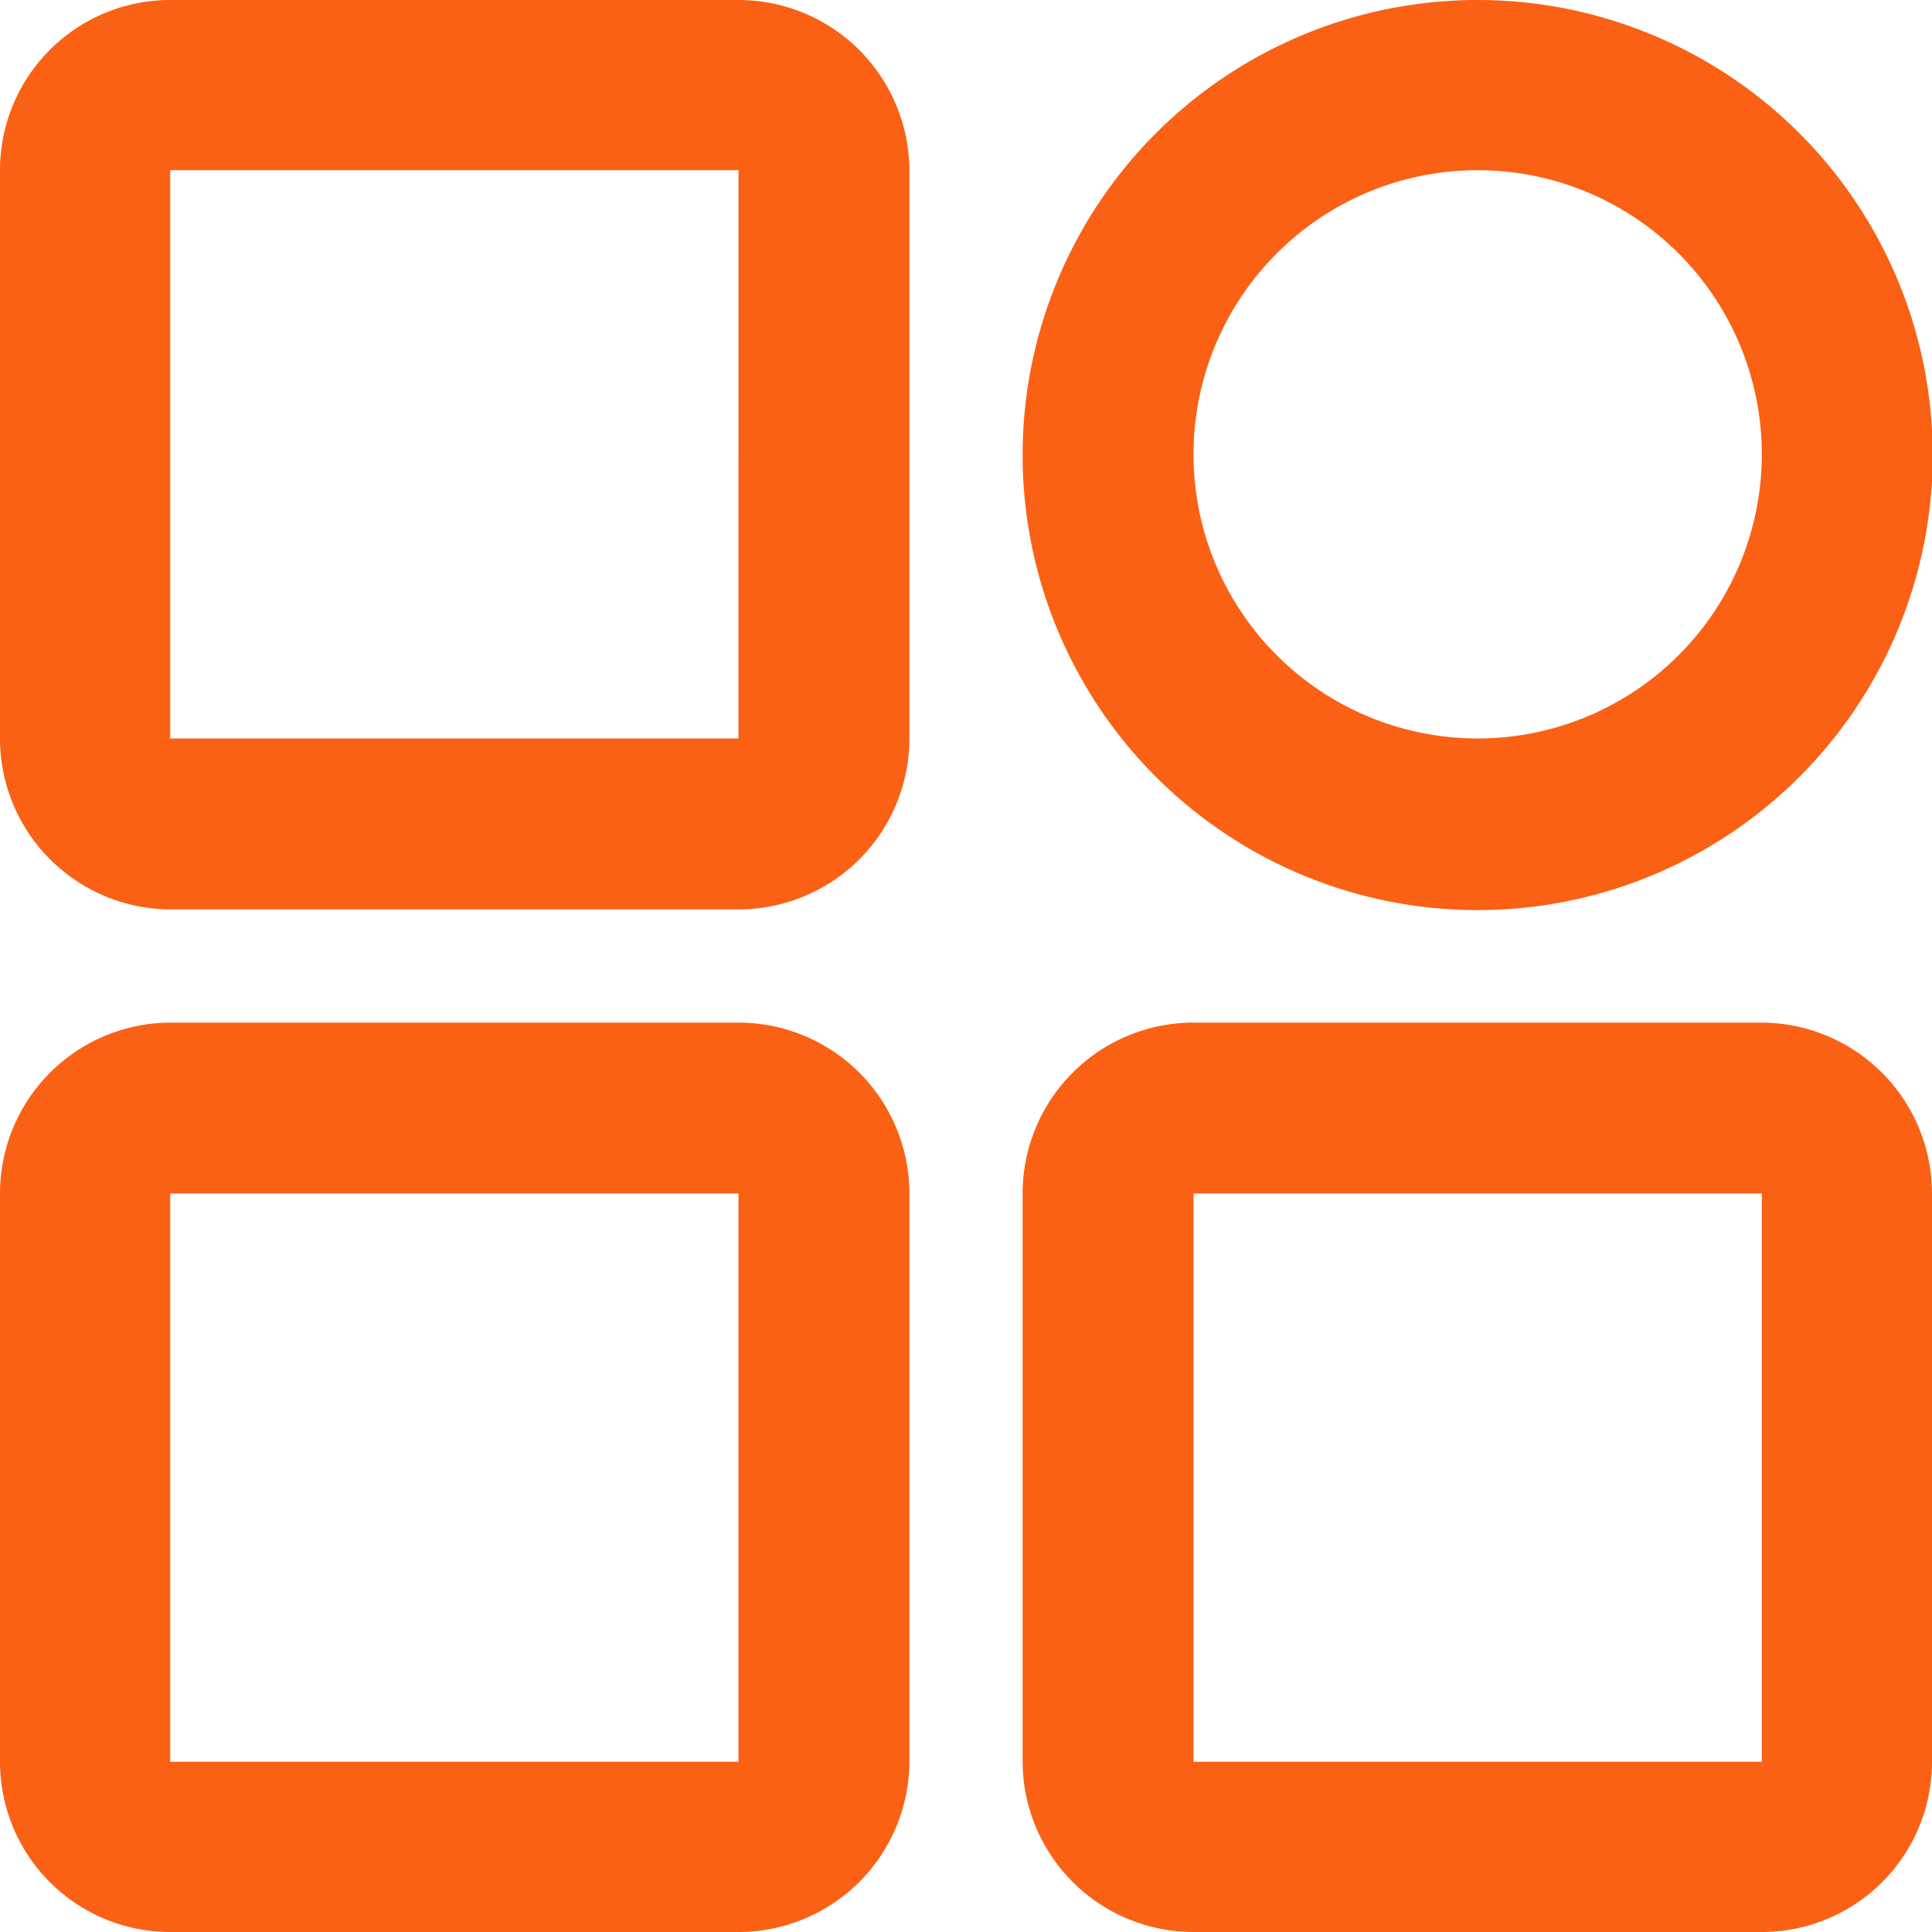
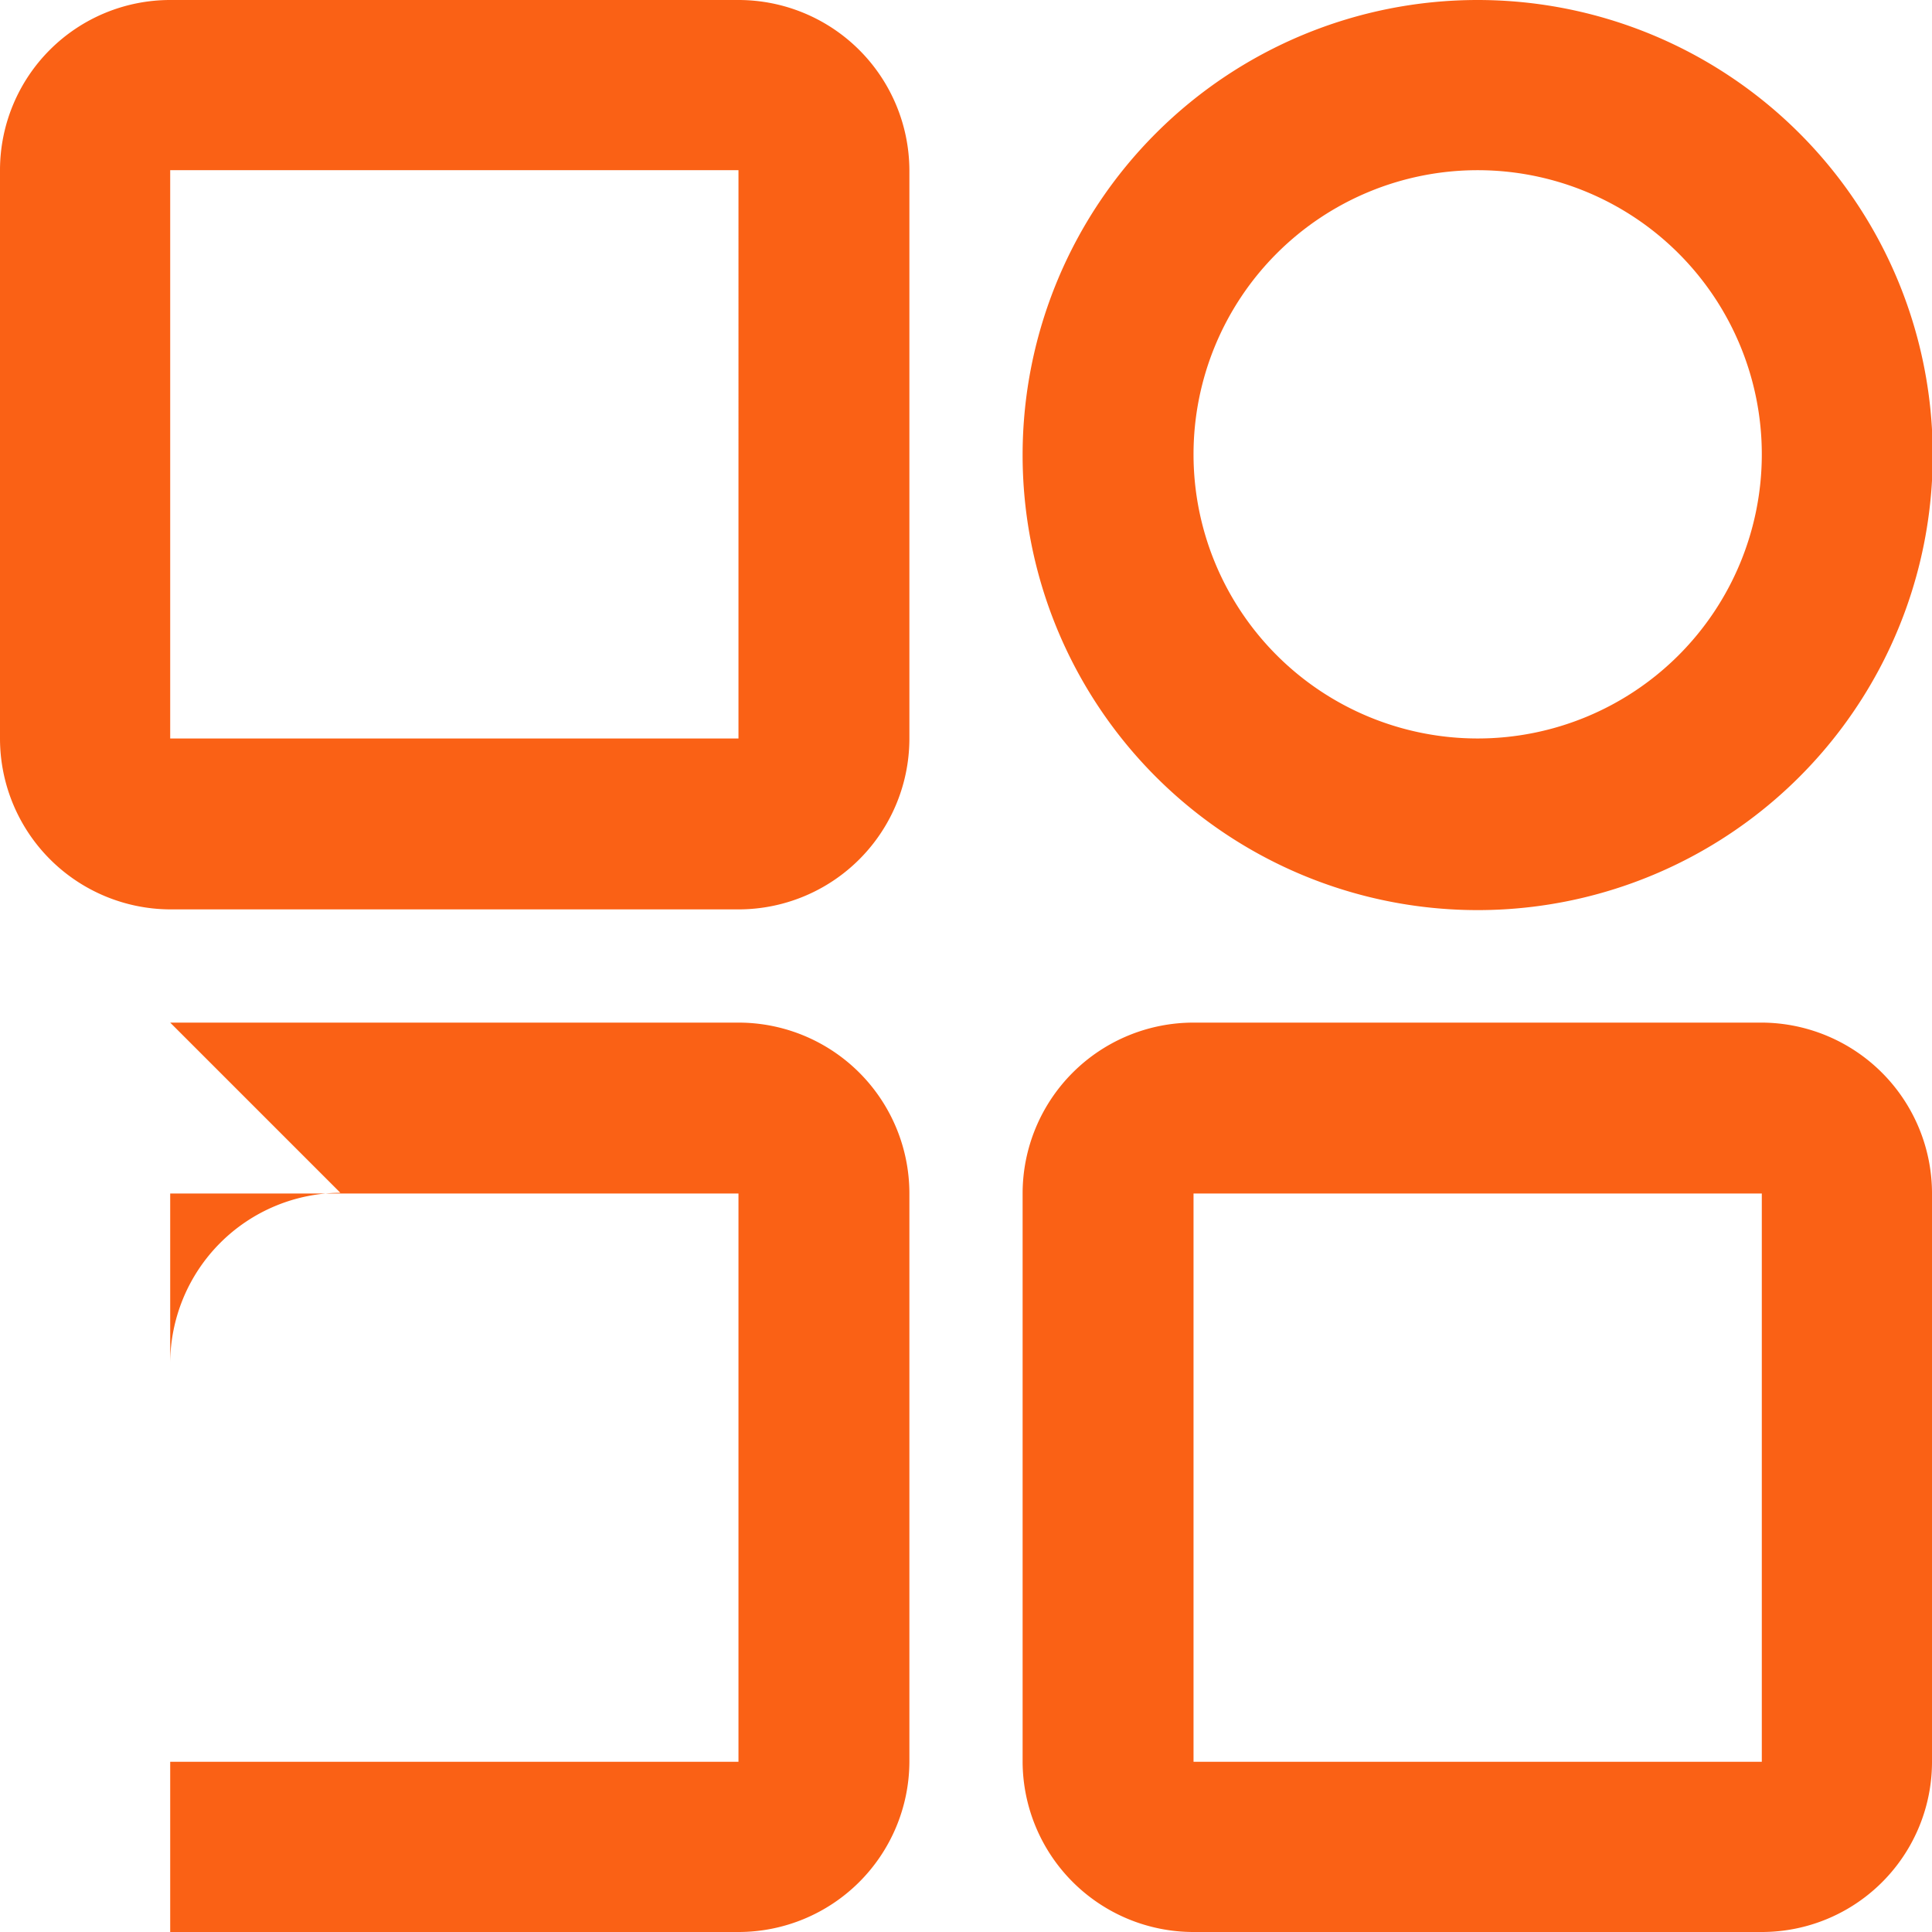
<svg xmlns="http://www.w3.org/2000/svg" t="1619234326593" class="icon" viewBox="0 0 1024 1024" version="1.1" p-id="108480" width="64" height="64">
  <defs>
    <style type="text/css" />
  </defs>
-   <path d="M90.207 0h301.199a90.589 90.589 0 0 1 90.589 90.207v301.199a90.589 90.589 0 0 1-90.589 90.589H90.207A90.589 90.589 0 0 1 0 391.406V90.207A90.207 90.207 0 0 1 90.207 0z m0 90.207v301.199h301.199V90.207z m0 451.798h301.199a90.589 90.589 0 0 1 90.589 90.589v301.199a90.589 90.589 0 0 1-90.589 90.207H90.207A90.207 90.207 0 0 1 0 933.793v-301.199a90.589 90.589 0 0 1 90.207-90.589z m0 90.589v301.199h301.199v-301.199zM783.194 0a241.189 241.189 0 1 1-241.189 240.806A241.189 241.189 0 0 1 783.194 0z m0 90.207a150.599 150.599 0 1 0 150.599 150.599 150.599 150.599 0 0 0-150.599-150.599z m-150.599 451.798h301.199a90.589 90.589 0 0 1 90.207 90.589v301.199a90.207 90.207 0 0 1-90.207 90.207h-301.199a90.589 90.589 0 0 1-90.589-90.207v-301.199a90.589 90.589 0 0 1 90.589-90.589z m0 90.589v301.199h301.199v-301.199z" p-id="108481" fill="#fa6115" />
+   <path d="M90.207 0h301.199a90.589 90.589 0 0 1 90.589 90.207v301.199a90.589 90.589 0 0 1-90.589 90.589H90.207A90.589 90.589 0 0 1 0 391.406V90.207A90.207 90.207 0 0 1 90.207 0z m0 90.207v301.199h301.199V90.207z m0 451.798h301.199a90.589 90.589 0 0 1 90.589 90.589v301.199a90.589 90.589 0 0 1-90.589 90.207H90.207v-301.199a90.589 90.589 0 0 1 90.207-90.589z m0 90.589v301.199h301.199v-301.199zM783.194 0a241.189 241.189 0 1 1-241.189 240.806A241.189 241.189 0 0 1 783.194 0z m0 90.207a150.599 150.599 0 1 0 150.599 150.599 150.599 150.599 0 0 0-150.599-150.599z m-150.599 451.798h301.199a90.589 90.589 0 0 1 90.207 90.589v301.199a90.207 90.207 0 0 1-90.207 90.207h-301.199a90.589 90.589 0 0 1-90.589-90.207v-301.199a90.589 90.589 0 0 1 90.589-90.589z m0 90.589v301.199h301.199v-301.199z" p-id="108481" fill="#fa6115" />
</svg>